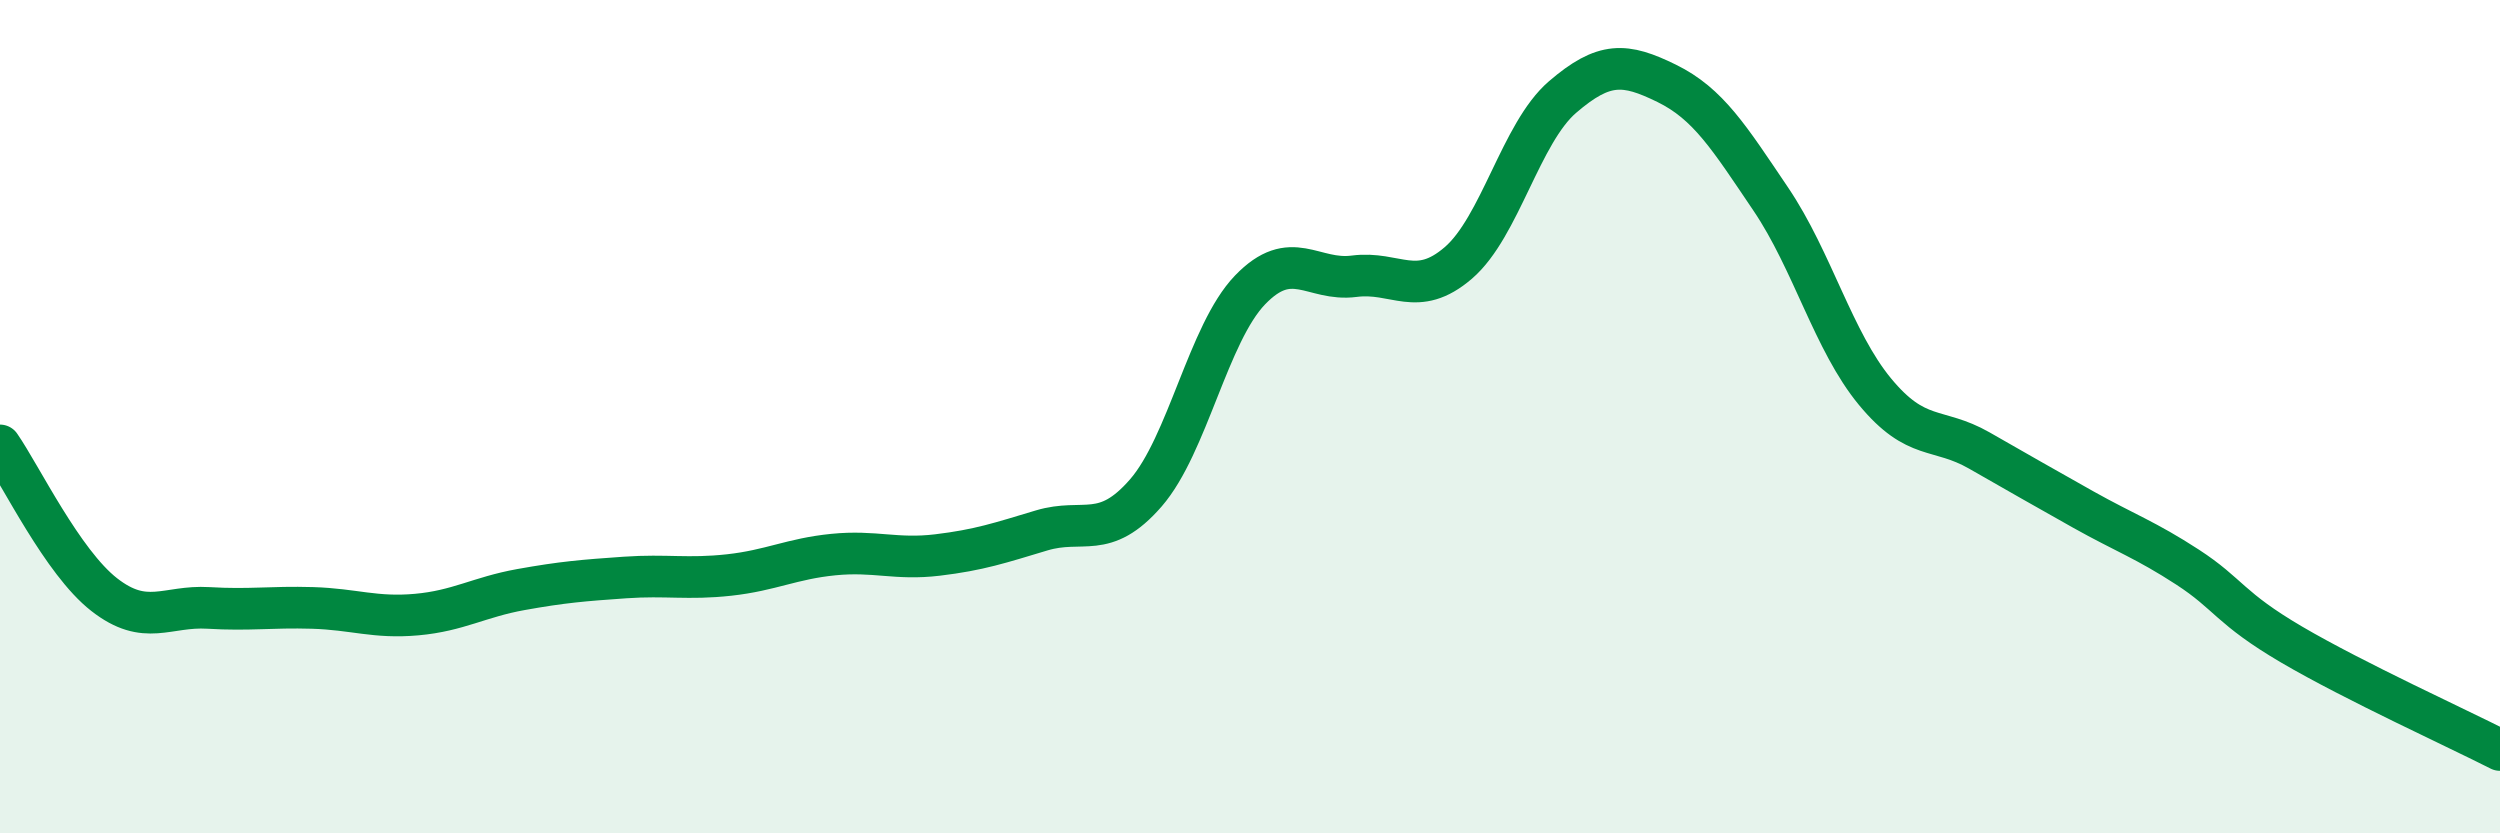
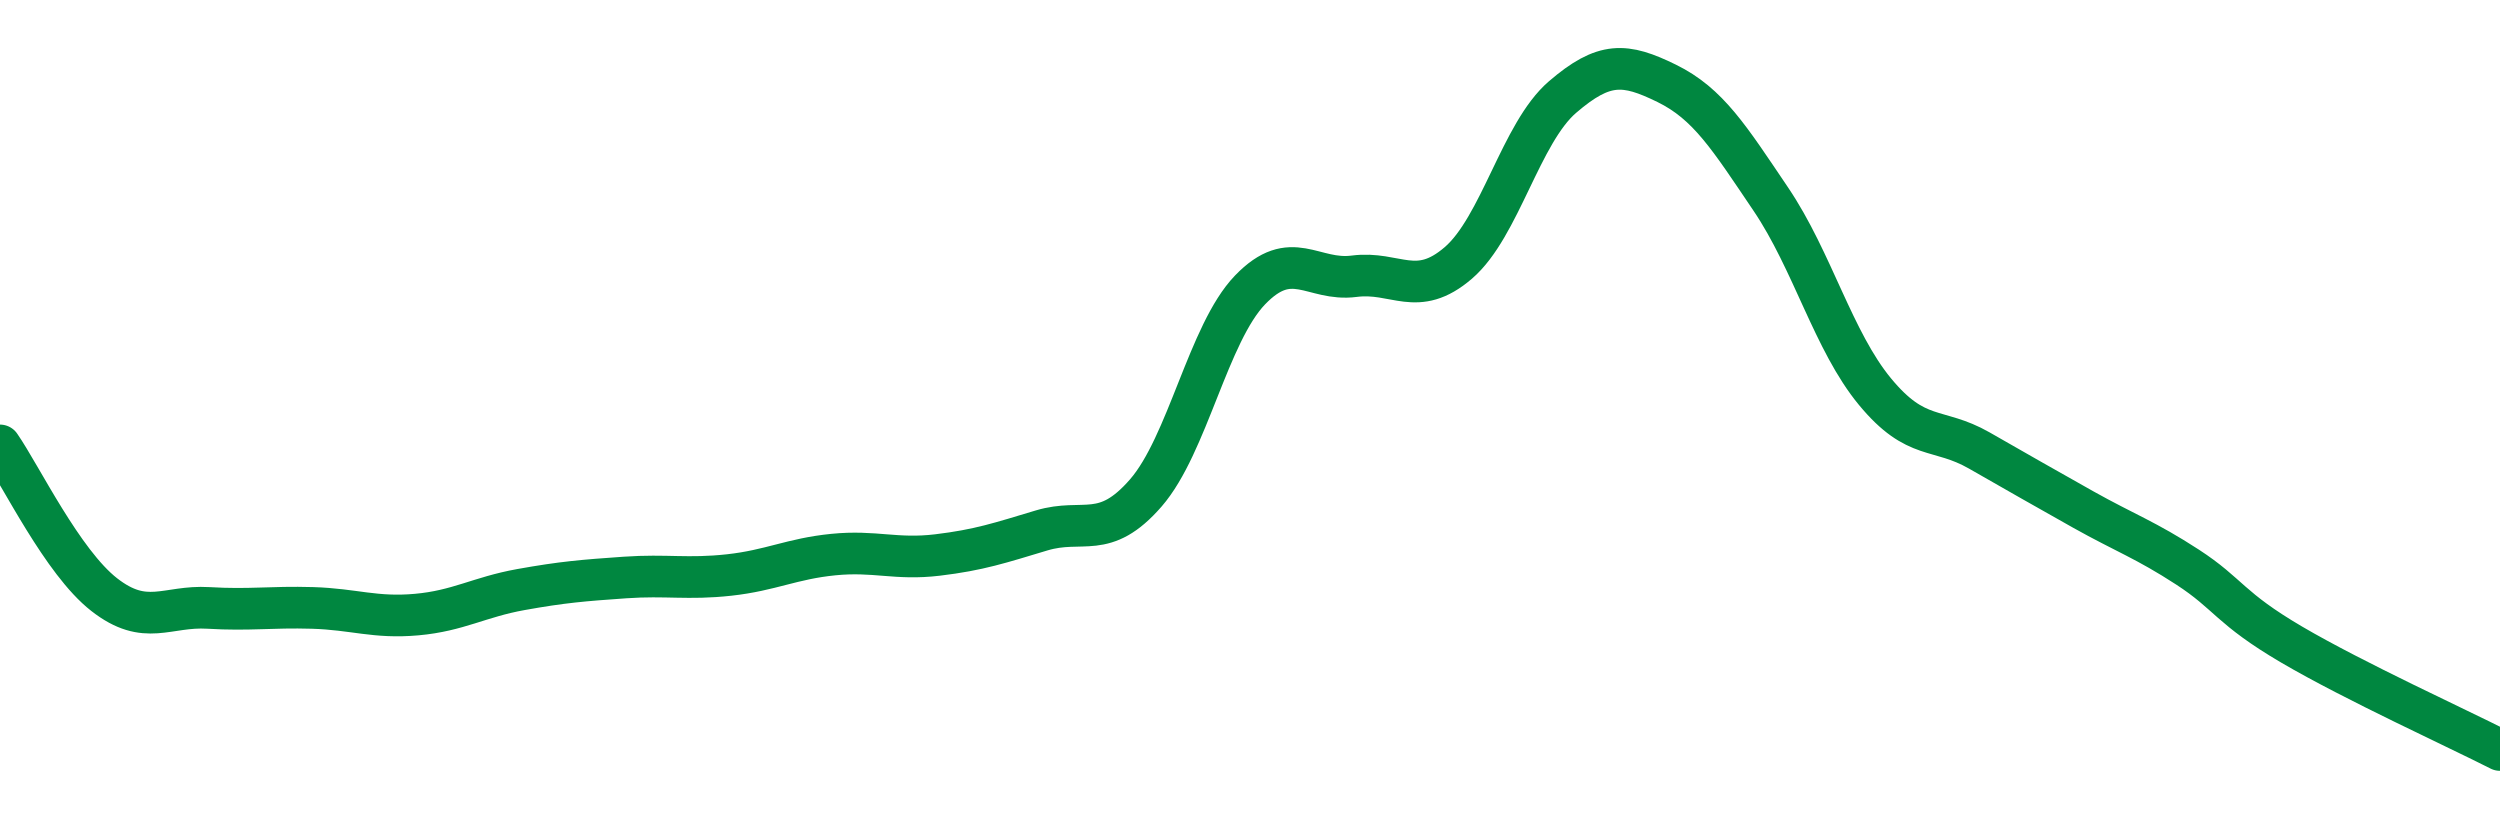
<svg xmlns="http://www.w3.org/2000/svg" width="60" height="20" viewBox="0 0 60 20">
-   <path d="M 0,10.69 C 0.5,11.41 1.5,13.49 2.5,14.27 C 3.5,15.05 4,14.53 5,14.59 C 6,14.65 6.5,14.56 7.5,14.59 C 8.5,14.62 9,14.84 10,14.75 C 11,14.66 11.5,14.33 12.5,14.15 C 13.5,13.97 14,13.93 15,13.86 C 16,13.79 16.5,13.91 17.5,13.8 C 18.5,13.69 19,13.41 20,13.31 C 21,13.21 21.5,13.44 22.5,13.32 C 23.5,13.2 24,13.03 25,12.73 C 26,12.43 26.5,12.98 27.5,11.83 C 28.5,10.68 29,8 30,6.96 C 31,5.92 31.5,6.76 32.5,6.63 C 33.5,6.5 34,7.17 35,6.31 C 36,5.45 36.5,3.19 37.5,2.33 C 38.5,1.47 39,1.51 40,2 C 41,2.49 41.5,3.3 42.5,4.78 C 43.5,6.26 44,8.19 45,9.4 C 46,10.61 46.5,10.24 47.5,10.81 C 48.5,11.38 49,11.67 50,12.23 C 51,12.79 51.5,12.96 52.5,13.61 C 53.5,14.26 53.5,14.59 55,15.47 C 56.5,16.35 59,17.49 60,18L60 20L0 20Z" fill="#008740" opacity="0.1" stroke-linecap="round" stroke-linejoin="round" />
  <path d="M 0,10.69 C 0.5,11.41 1.5,13.49 2.5,14.27 C 3.5,15.05 4,14.53 5,14.59 C 6,14.65 6.5,14.56 7.5,14.59 C 8.5,14.62 9,14.84 10,14.75 C 11,14.66 11.5,14.33 12.5,14.15 C 13.5,13.97 14,13.93 15,13.86 C 16,13.79 16.5,13.91 17.5,13.8 C 18.5,13.69 19,13.41 20,13.31 C 21,13.21 21.5,13.44 22.5,13.32 C 23.5,13.2 24,13.03 25,12.73 C 26,12.43 26.5,12.98 27.5,11.83 C 28.5,10.68 29,8 30,6.96 C 31,5.92 31.5,6.76 32.5,6.63 C 33.5,6.5 34,7.17 35,6.31 C 36,5.45 36.5,3.19 37.5,2.33 C 38.5,1.47 39,1.51 40,2 C 41,2.49 41.5,3.3 42.5,4.78 C 43.5,6.26 44,8.19 45,9.4 C 46,10.61 46.5,10.24 47.5,10.81 C 48.5,11.38 49,11.67 50,12.23 C 51,12.79 51.5,12.96 52.5,13.61 C 53.5,14.26 53.5,14.59 55,15.47 C 56.5,16.35 59,17.49 60,18" stroke="#008740" stroke-width="1" fill="none" stroke-linecap="round" stroke-linejoin="round" />
</svg>